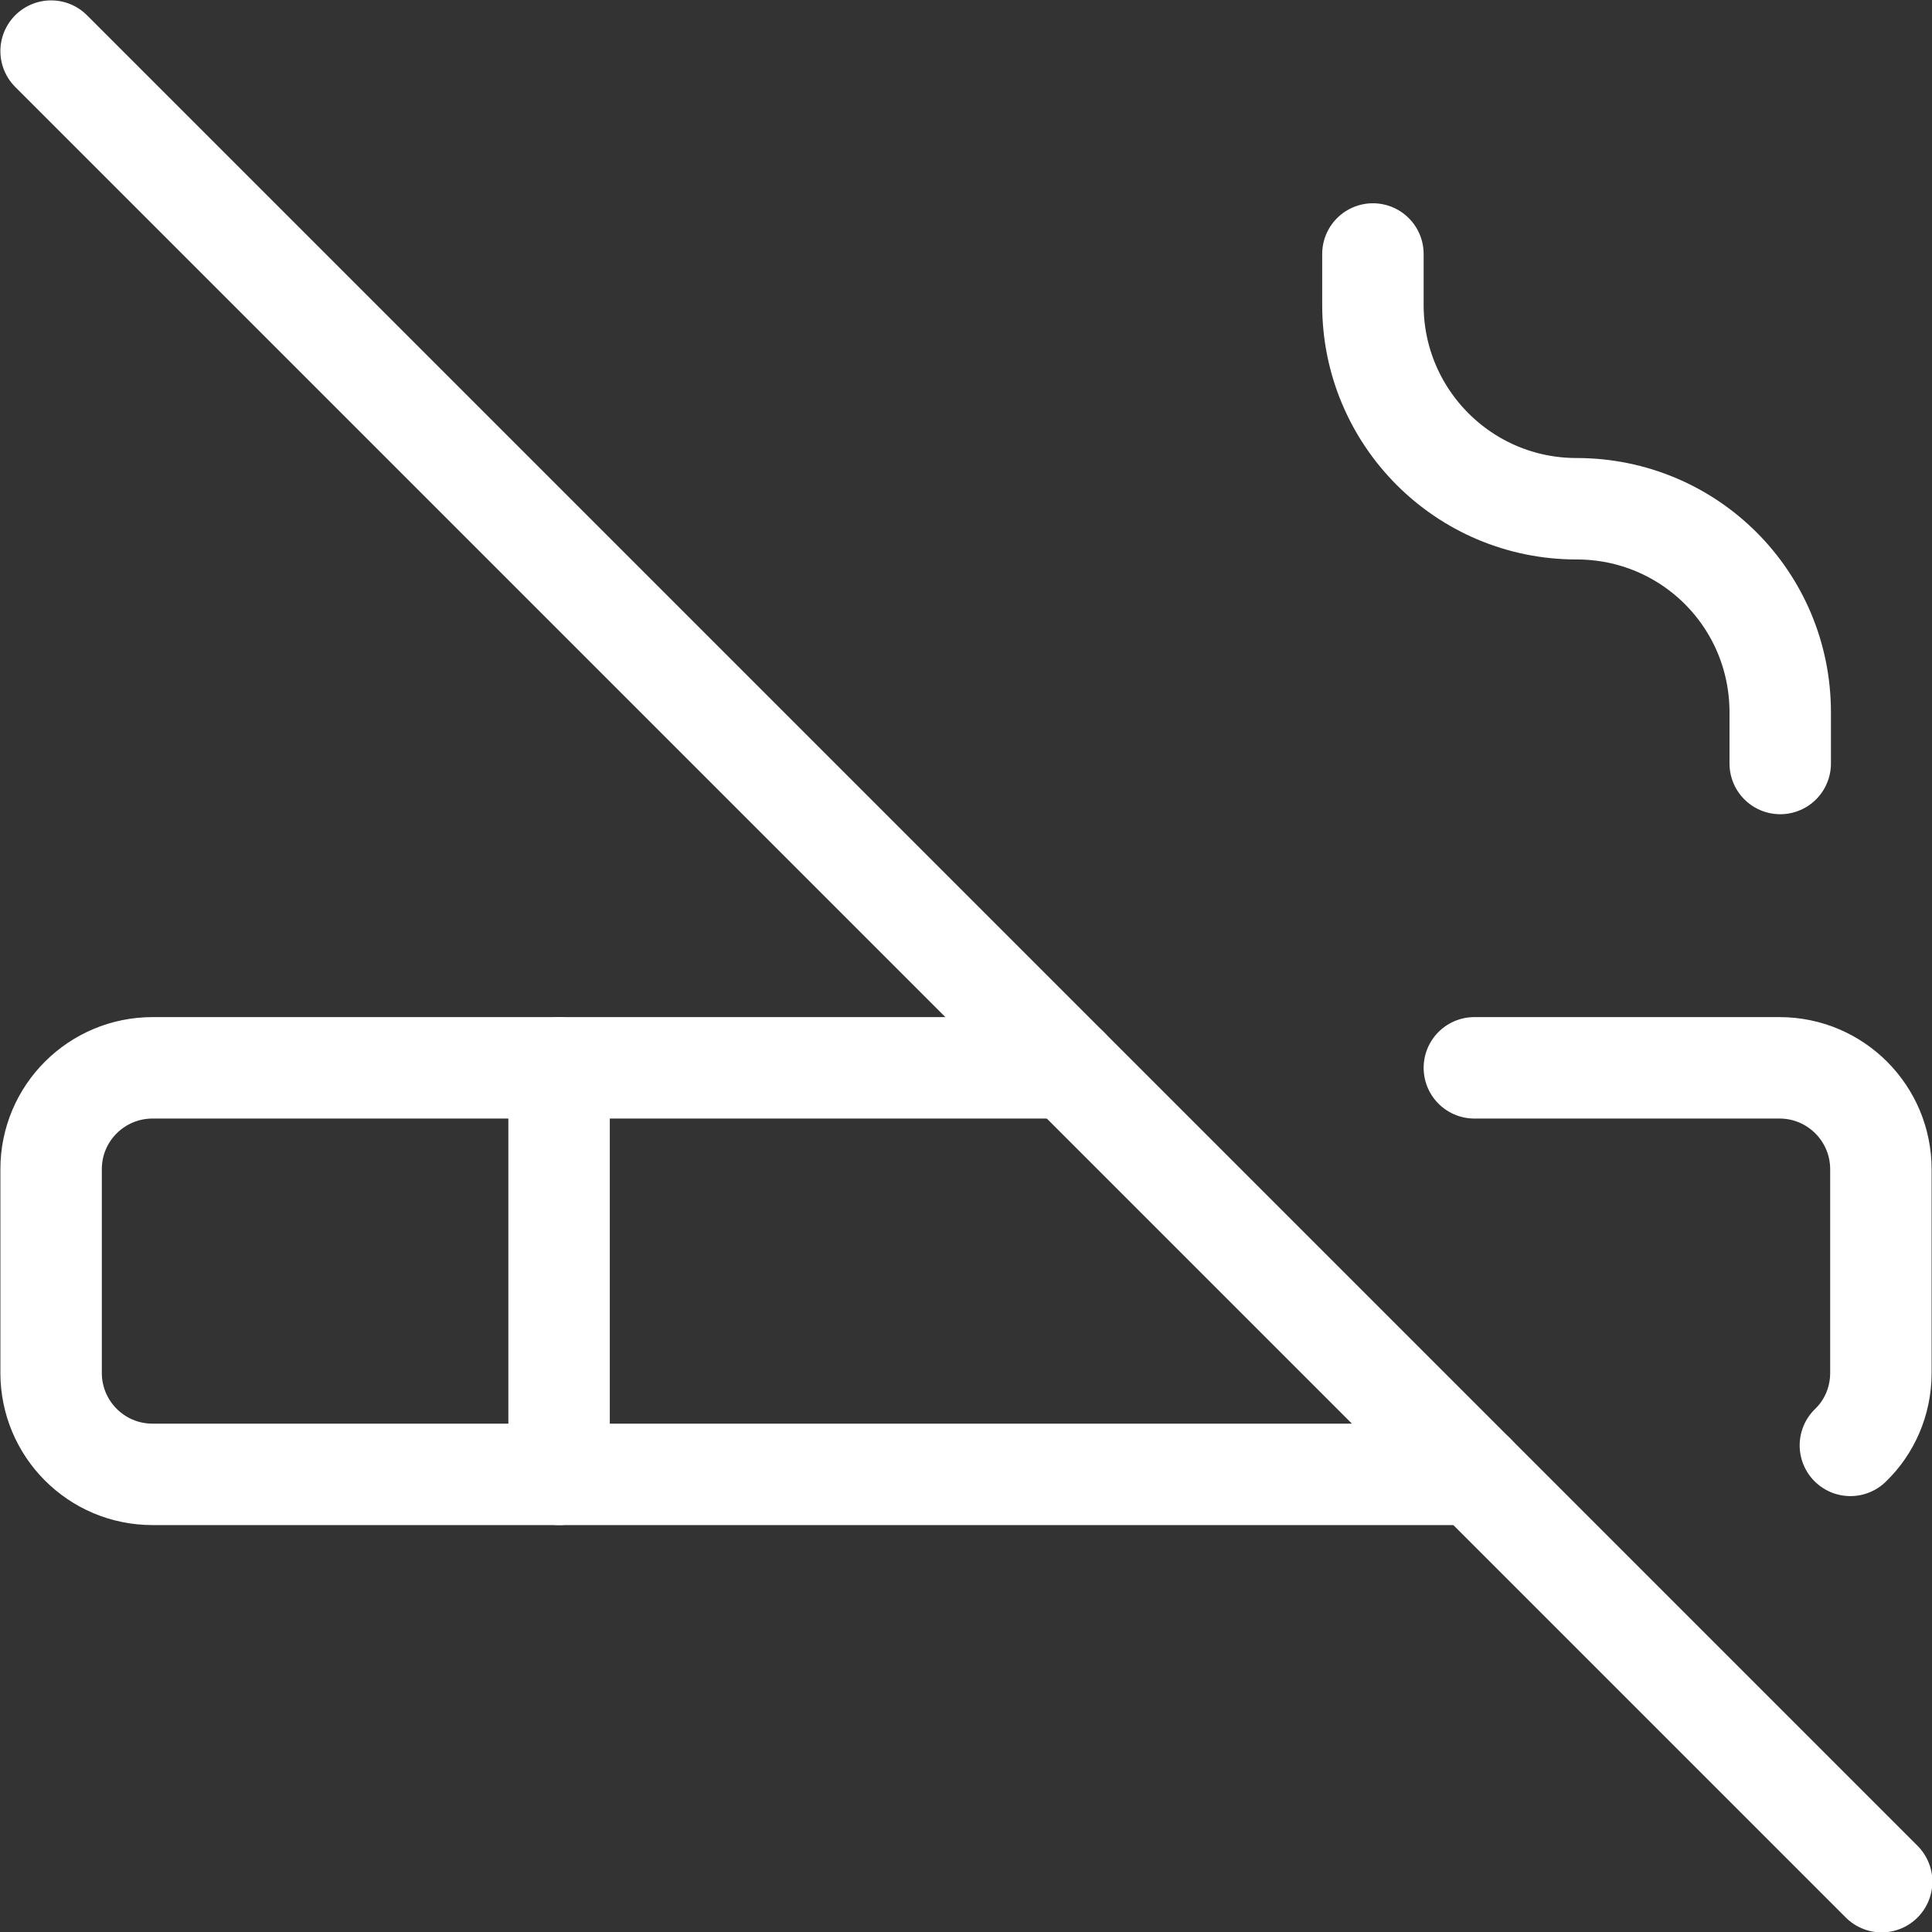
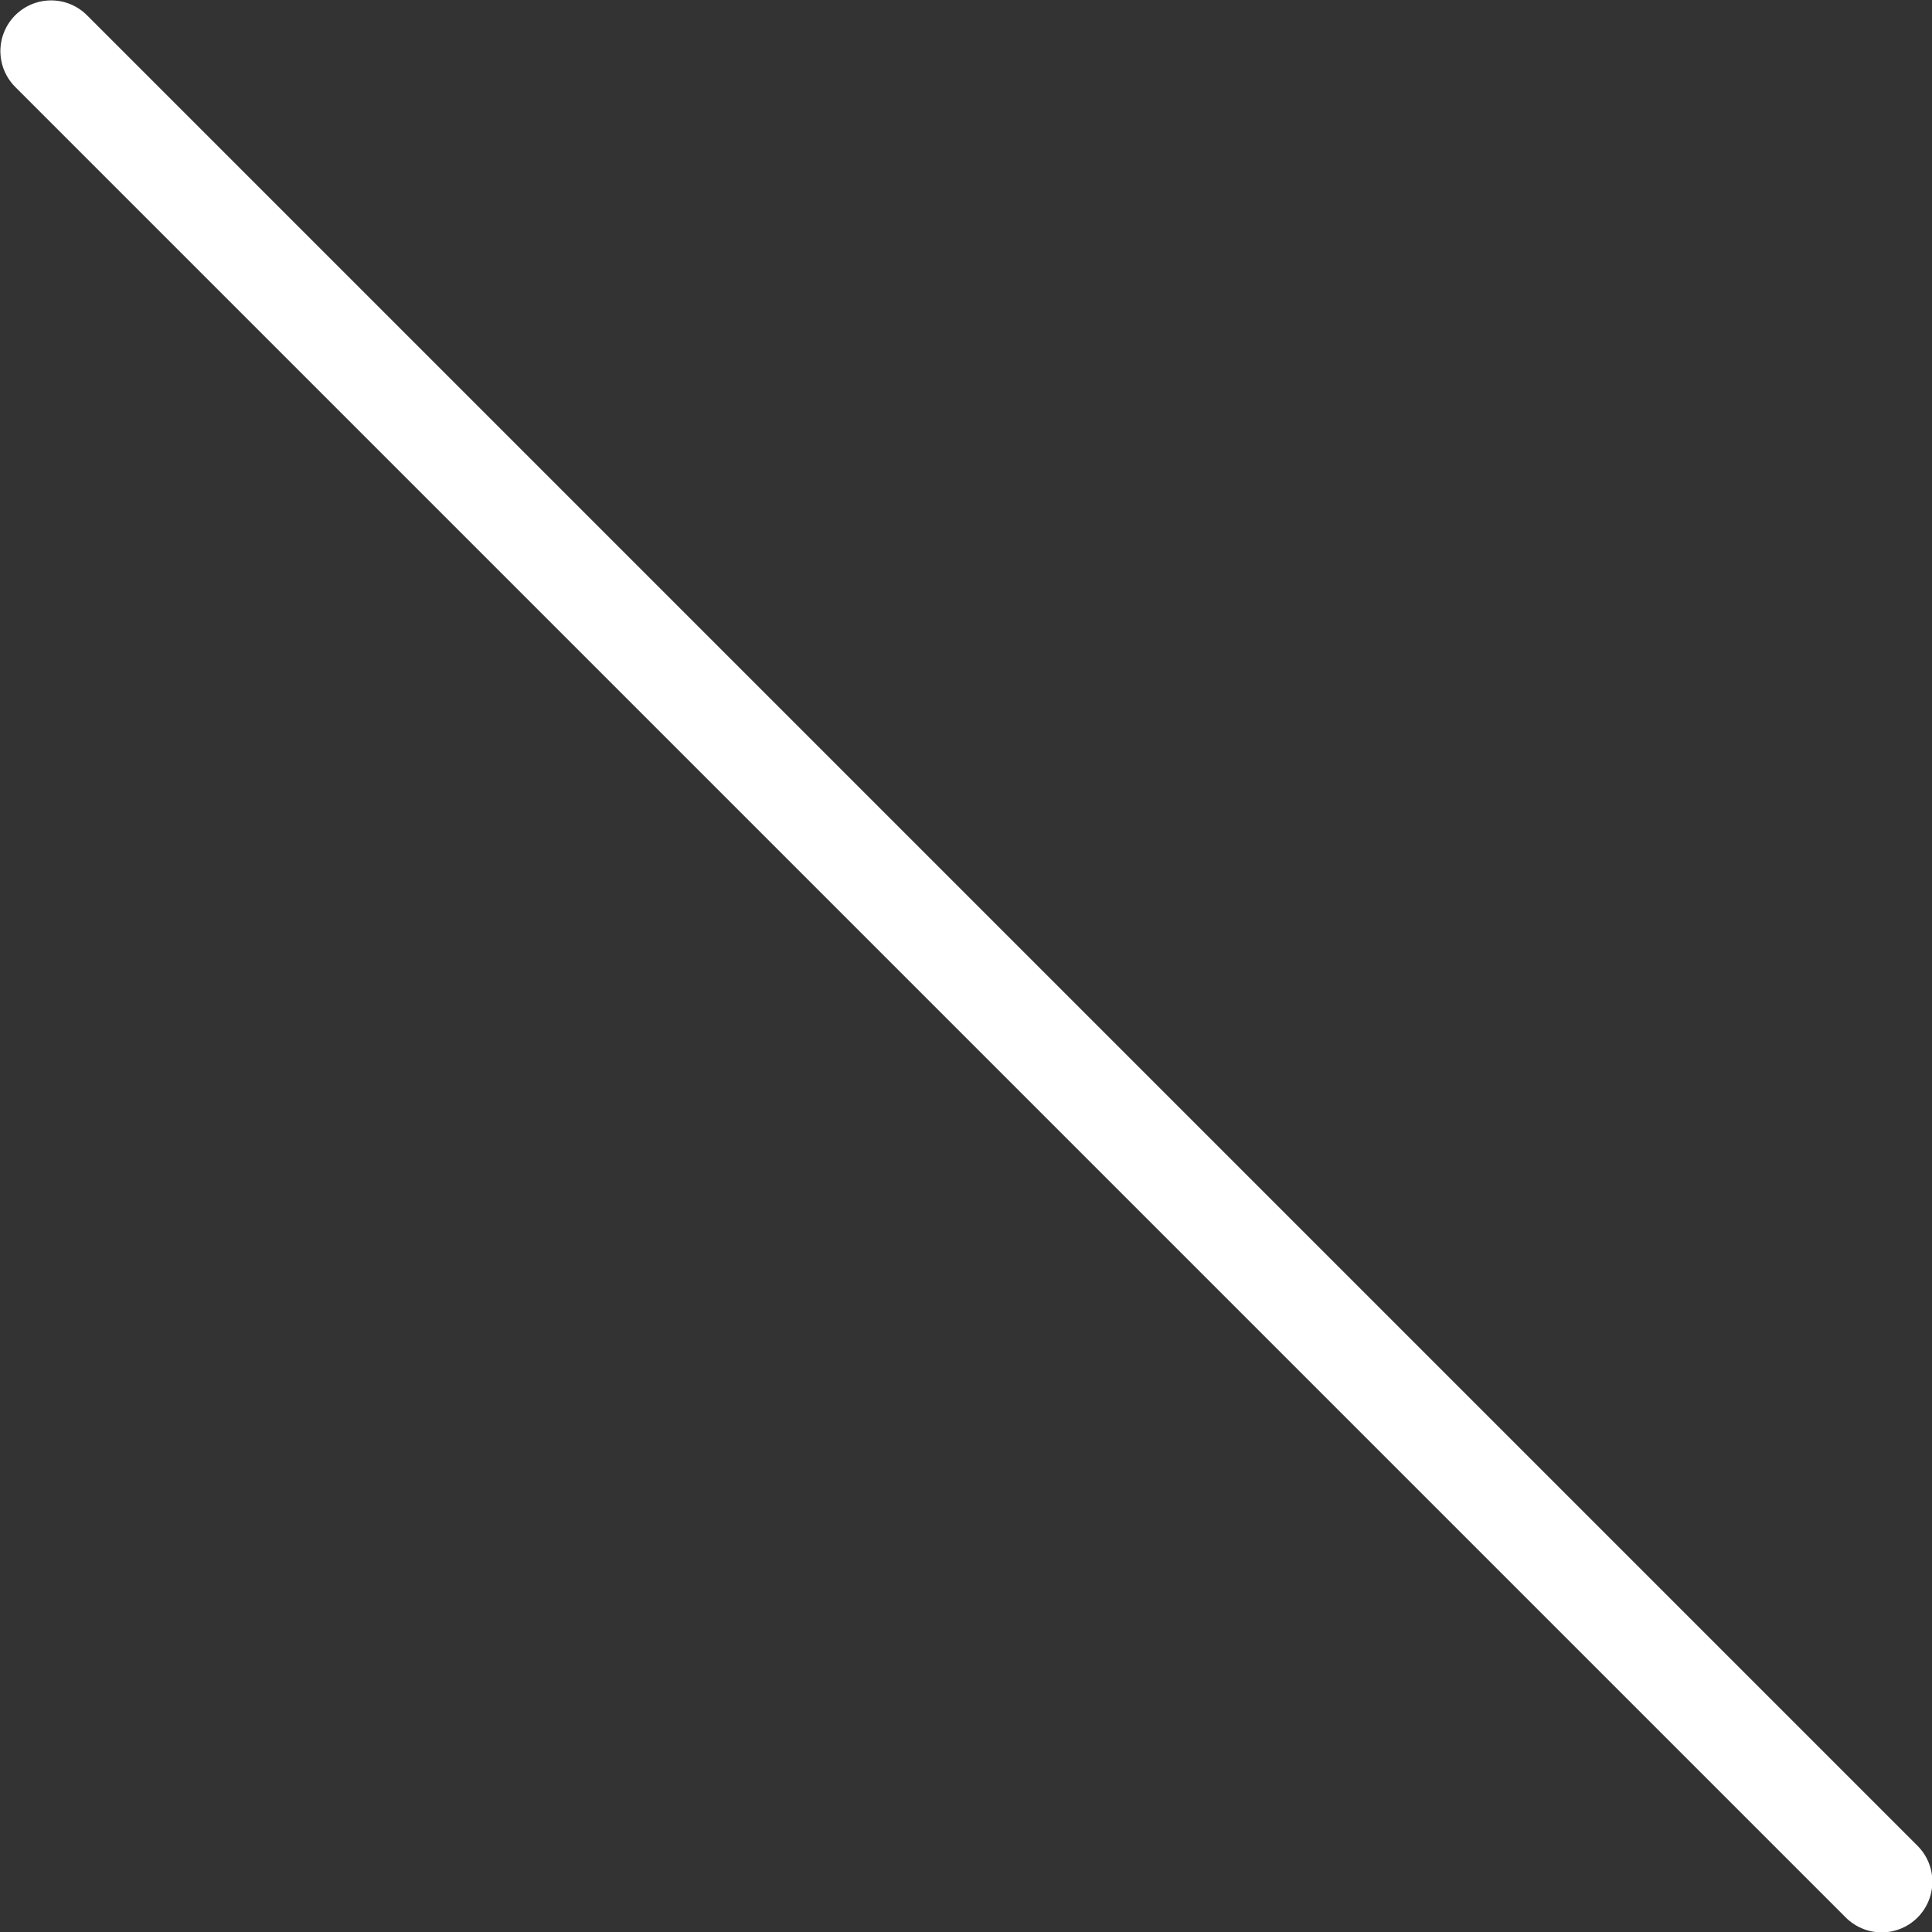
<svg xmlns="http://www.w3.org/2000/svg" id="_レイヤー_2" data-name="レイヤー 2" viewBox="0 0 25.33 25.33">
  <rect x="0" y="0" width="25.33" height="25.33" fill="#333333" stroke="none" />
  <defs>
    <style>
      .cls-1 {
        fill: none;
        stroke: #fff;
        stroke-linecap: round;
        stroke-linejoin: round;
        stroke-width: 1.33px;
      }
    </style>
  </defs>
  <g id="_レイヤー_1-2" data-name="レイヤー 1">
    <g>
-       <path class="cls-1" d="M7.33,14v5.33" />
-       <path class="cls-1" d="M18,3.33v.67c0,1.47,1.19,2.67,2.67,2.67s2.67,1.19,2.67,2.67v.67" />
      <path class="cls-1" d="M.67.67l24,24" />
-       <path class="cls-1" d="M19.33,14h4c.74,0,1.33.6,1.33,1.33v2.67c0,.37-.15.71-.4.95M19.33,19.33H2c-.74,0-1.33-.6-1.33-1.33v-2.67c0-.74.6-1.33,1.33-1.33h12" />
    </g>
  </g>
</svg>